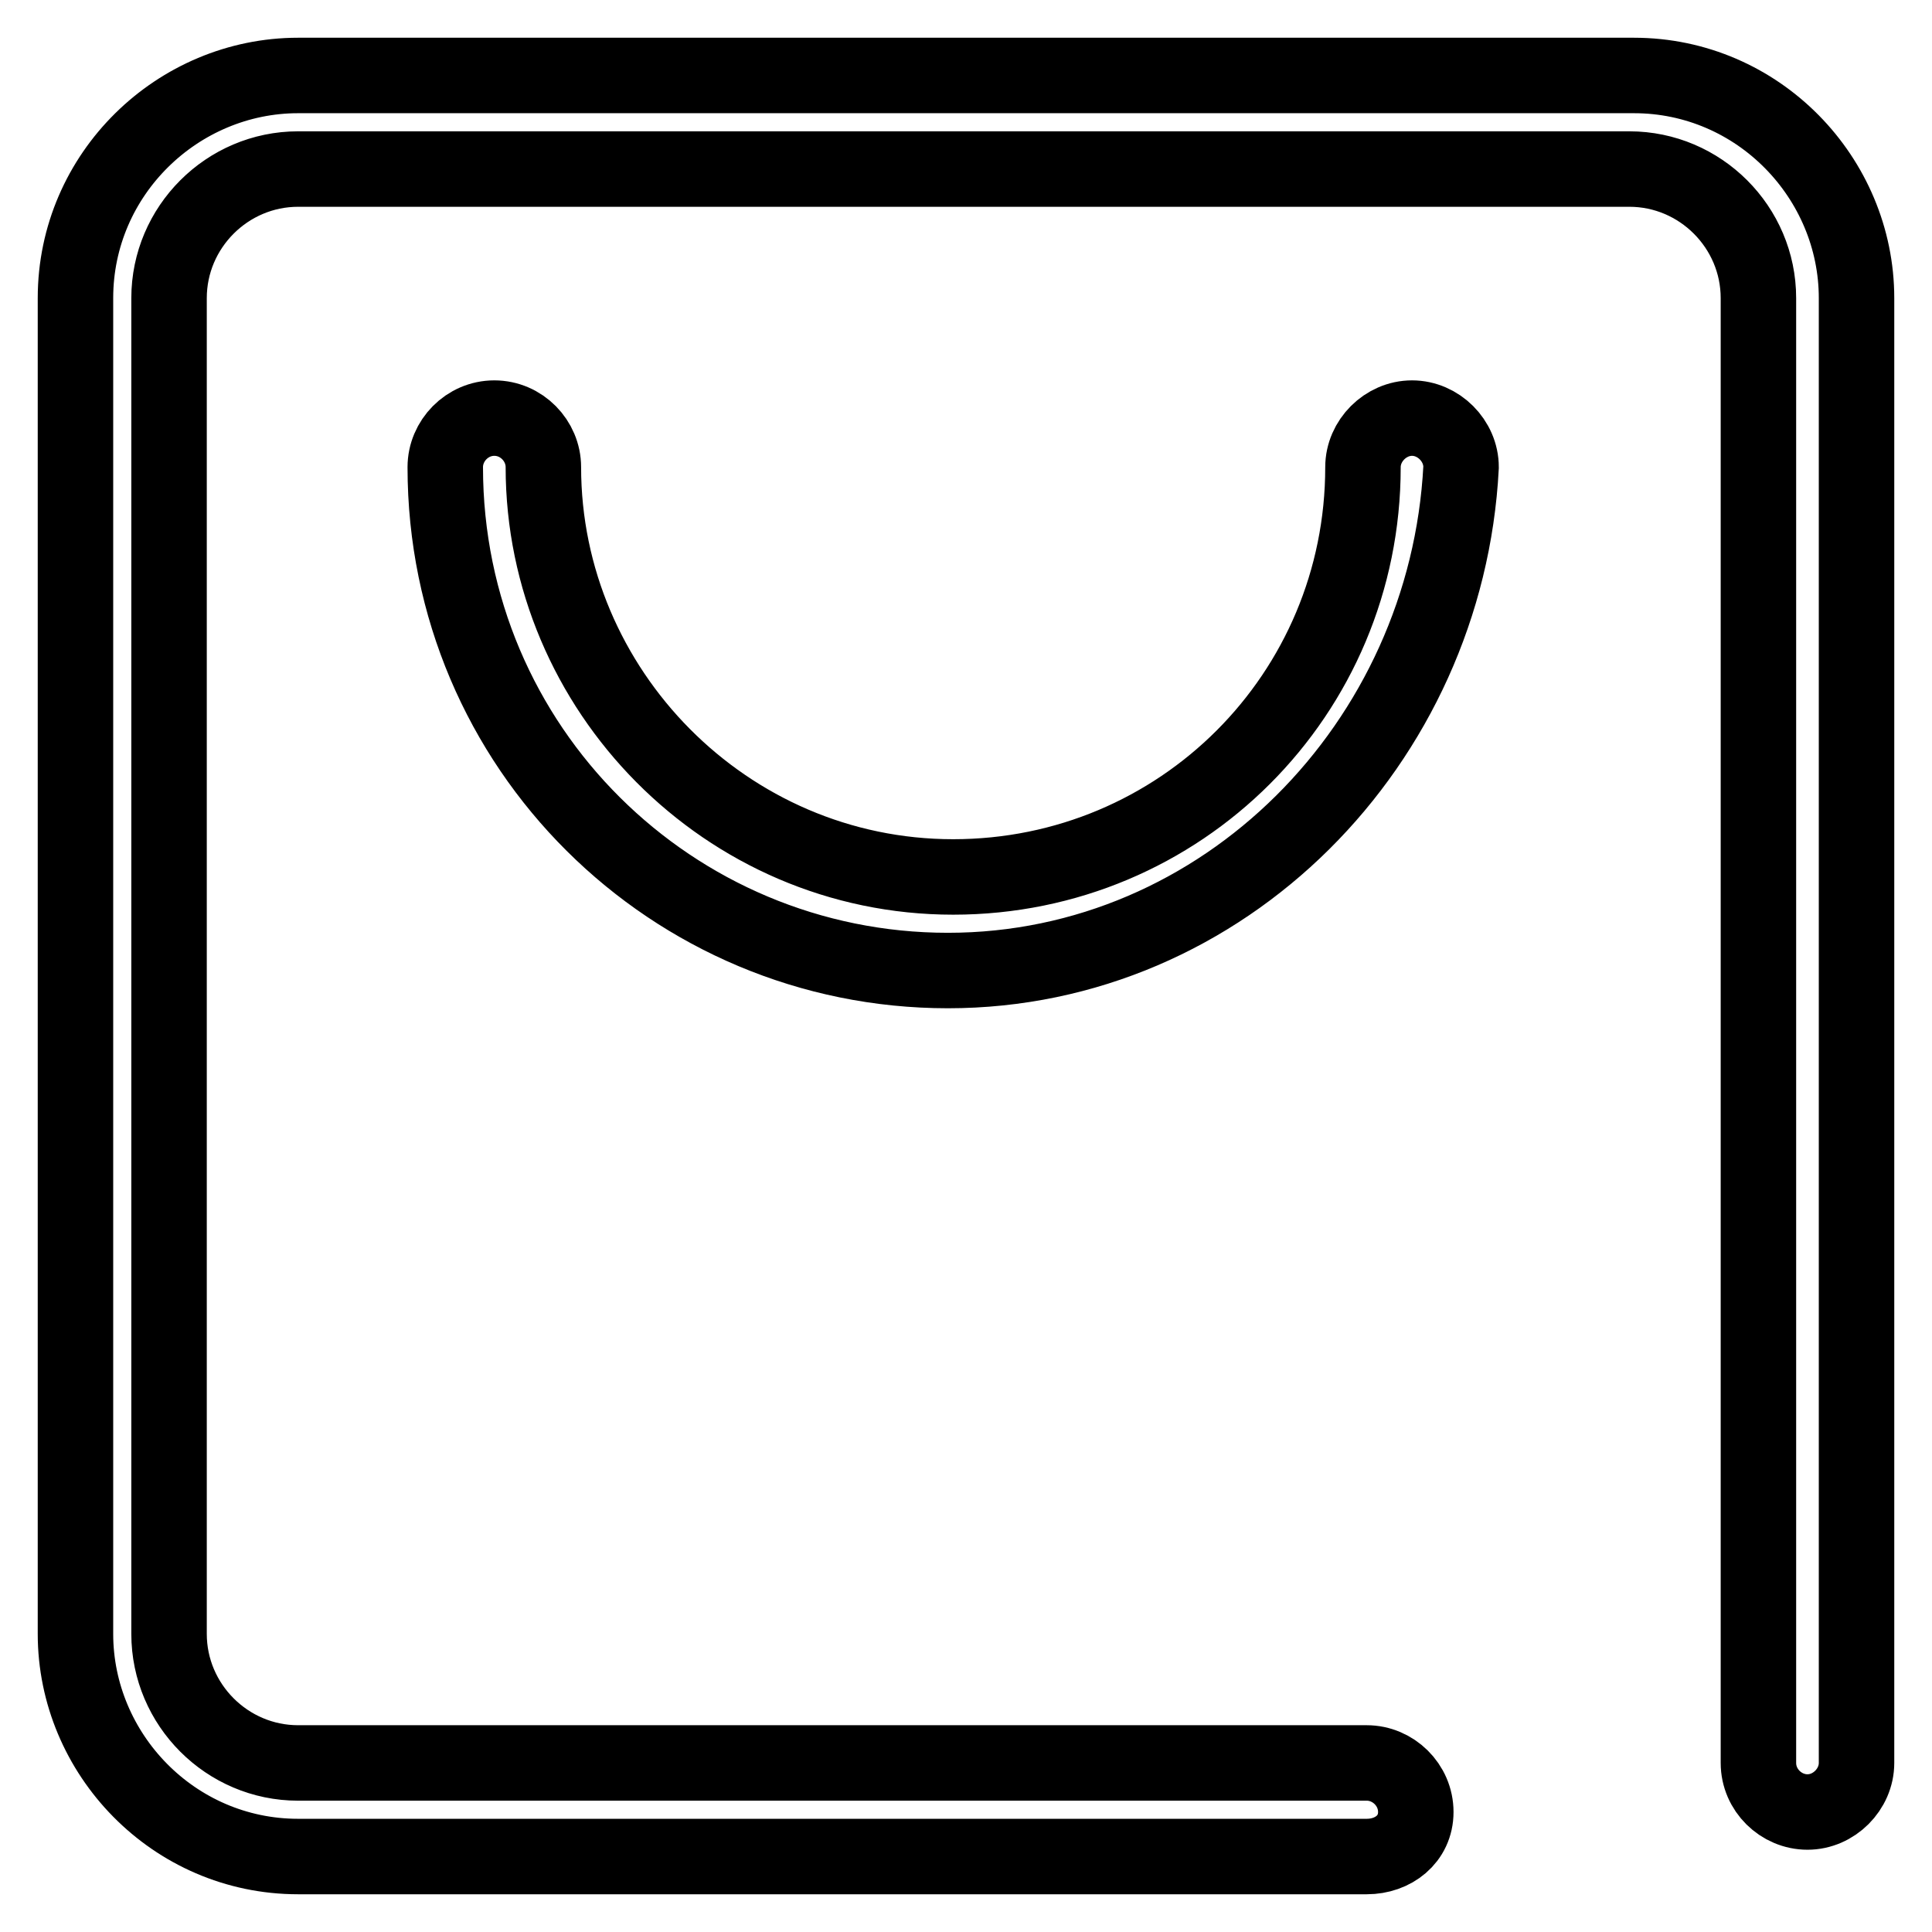
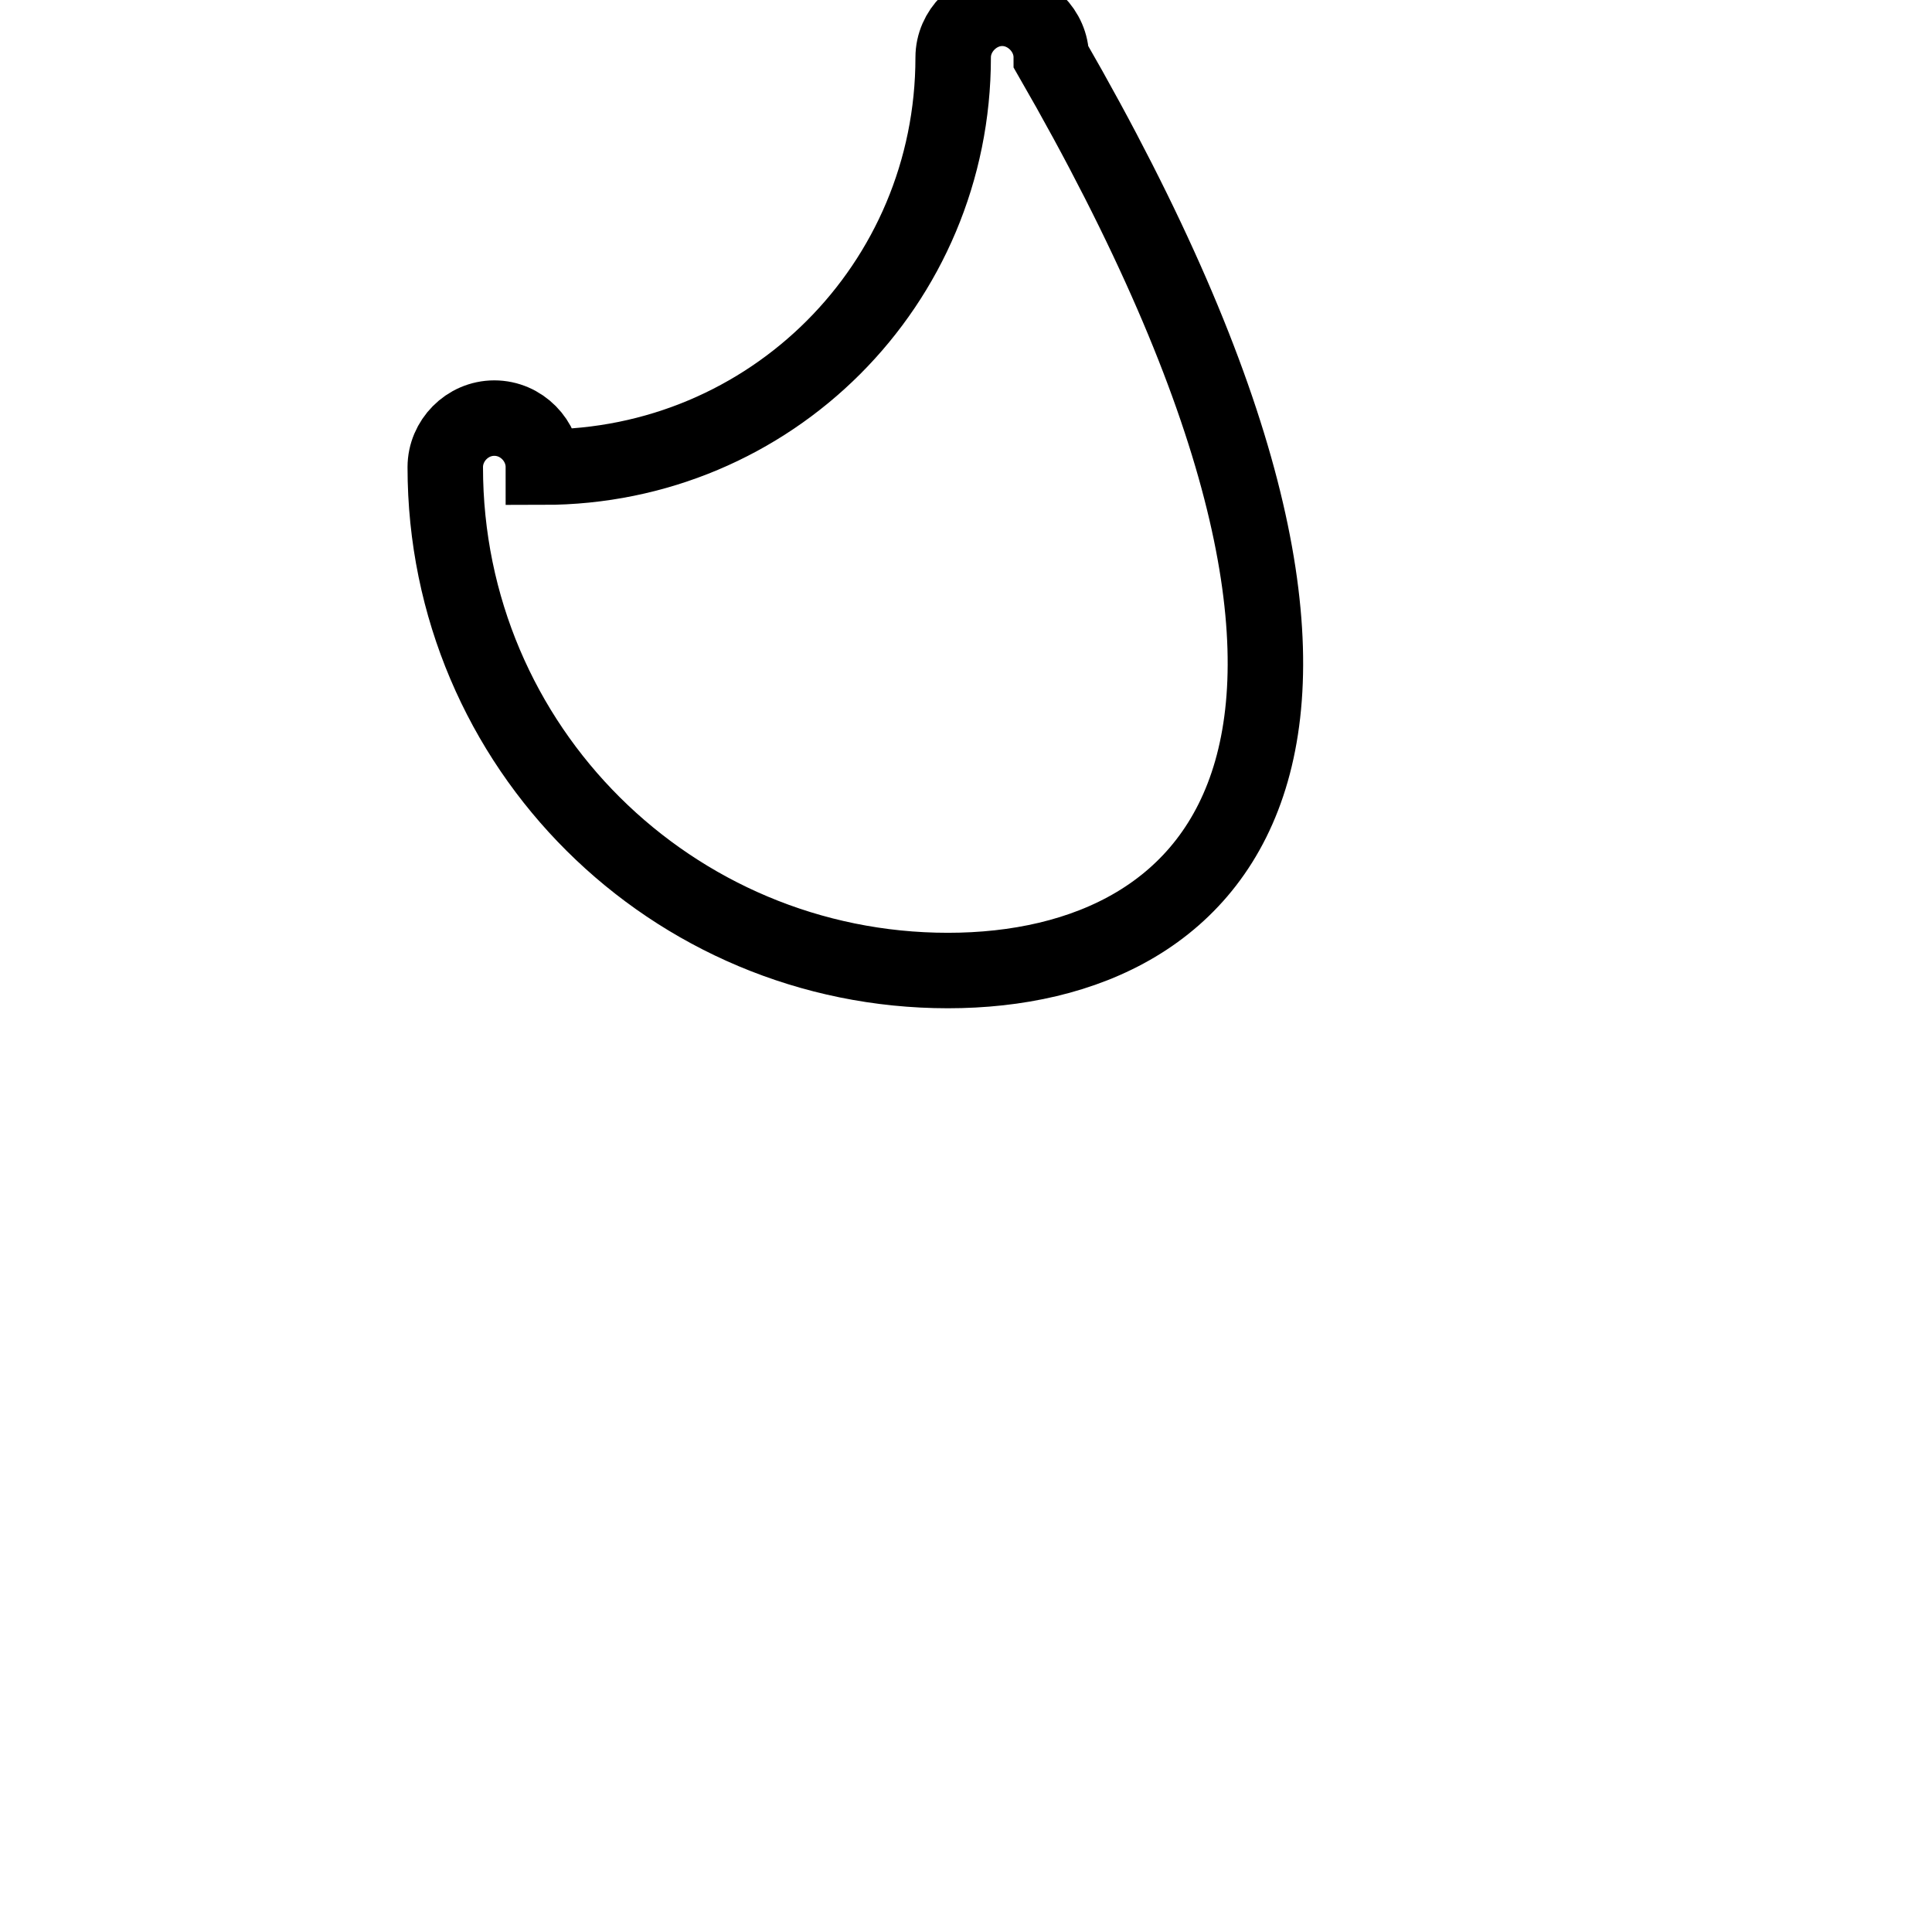
<svg xmlns="http://www.w3.org/2000/svg" version="1.1" x="0px" y="0px" viewBox="0 0 256 256" enable-background="new 0 0 256 256" xml:space="preserve">
  <g>
-     <path stroke-width="10" fill-opacity="0" stroke="#000000" d="M181.1,246H39.5C23,246,10,232.4,10,216.5v-177C10,23,23.6,10,39.5,10h177C233,10,246,23.6,246,39.5v194.1 c0,3.5-3,6.5-6.5,6.5s-6.5-2.9-6.5-6.5V39.5c0-9.4-7.7-17.1-17.1-17.1H39.5c-9.4,0-17.1,7.7-17.1,17.1v177 c0,9.4,7.7,17.1,17.1,17.1h141.6c3.5,0,6.5,2.9,6.5,6.5S184.6,246,181.1,246z" />
-     <path stroke-width="10" fill-opacity="0" stroke="#000000" d="M125.6,128.6C89.1,128.6,59,99.1,59,61.9c0-3.5,2.9-6.5,6.5-6.5s6.5,3,6.5,6.5c0,29.5,24.2,54.3,54.3,54.3 c30.1,0,54.3-24.2,54.3-54.3c0-3.5,3-6.5,6.5-6.5s6.5,3,6.5,6.5C191.7,98.5,162.2,128.6,125.6,128.6z" />
+     <path stroke-width="10" fill-opacity="0" stroke="#000000" d="M125.6,128.6C89.1,128.6,59,99.1,59,61.9c0-3.5,2.9-6.5,6.5-6.5s6.5,3,6.5,6.5c30.1,0,54.3-24.2,54.3-54.3c0-3.5,3-6.5,6.5-6.5s6.5,3,6.5,6.5C191.7,98.5,162.2,128.6,125.6,128.6z" />
  </g>
</svg>